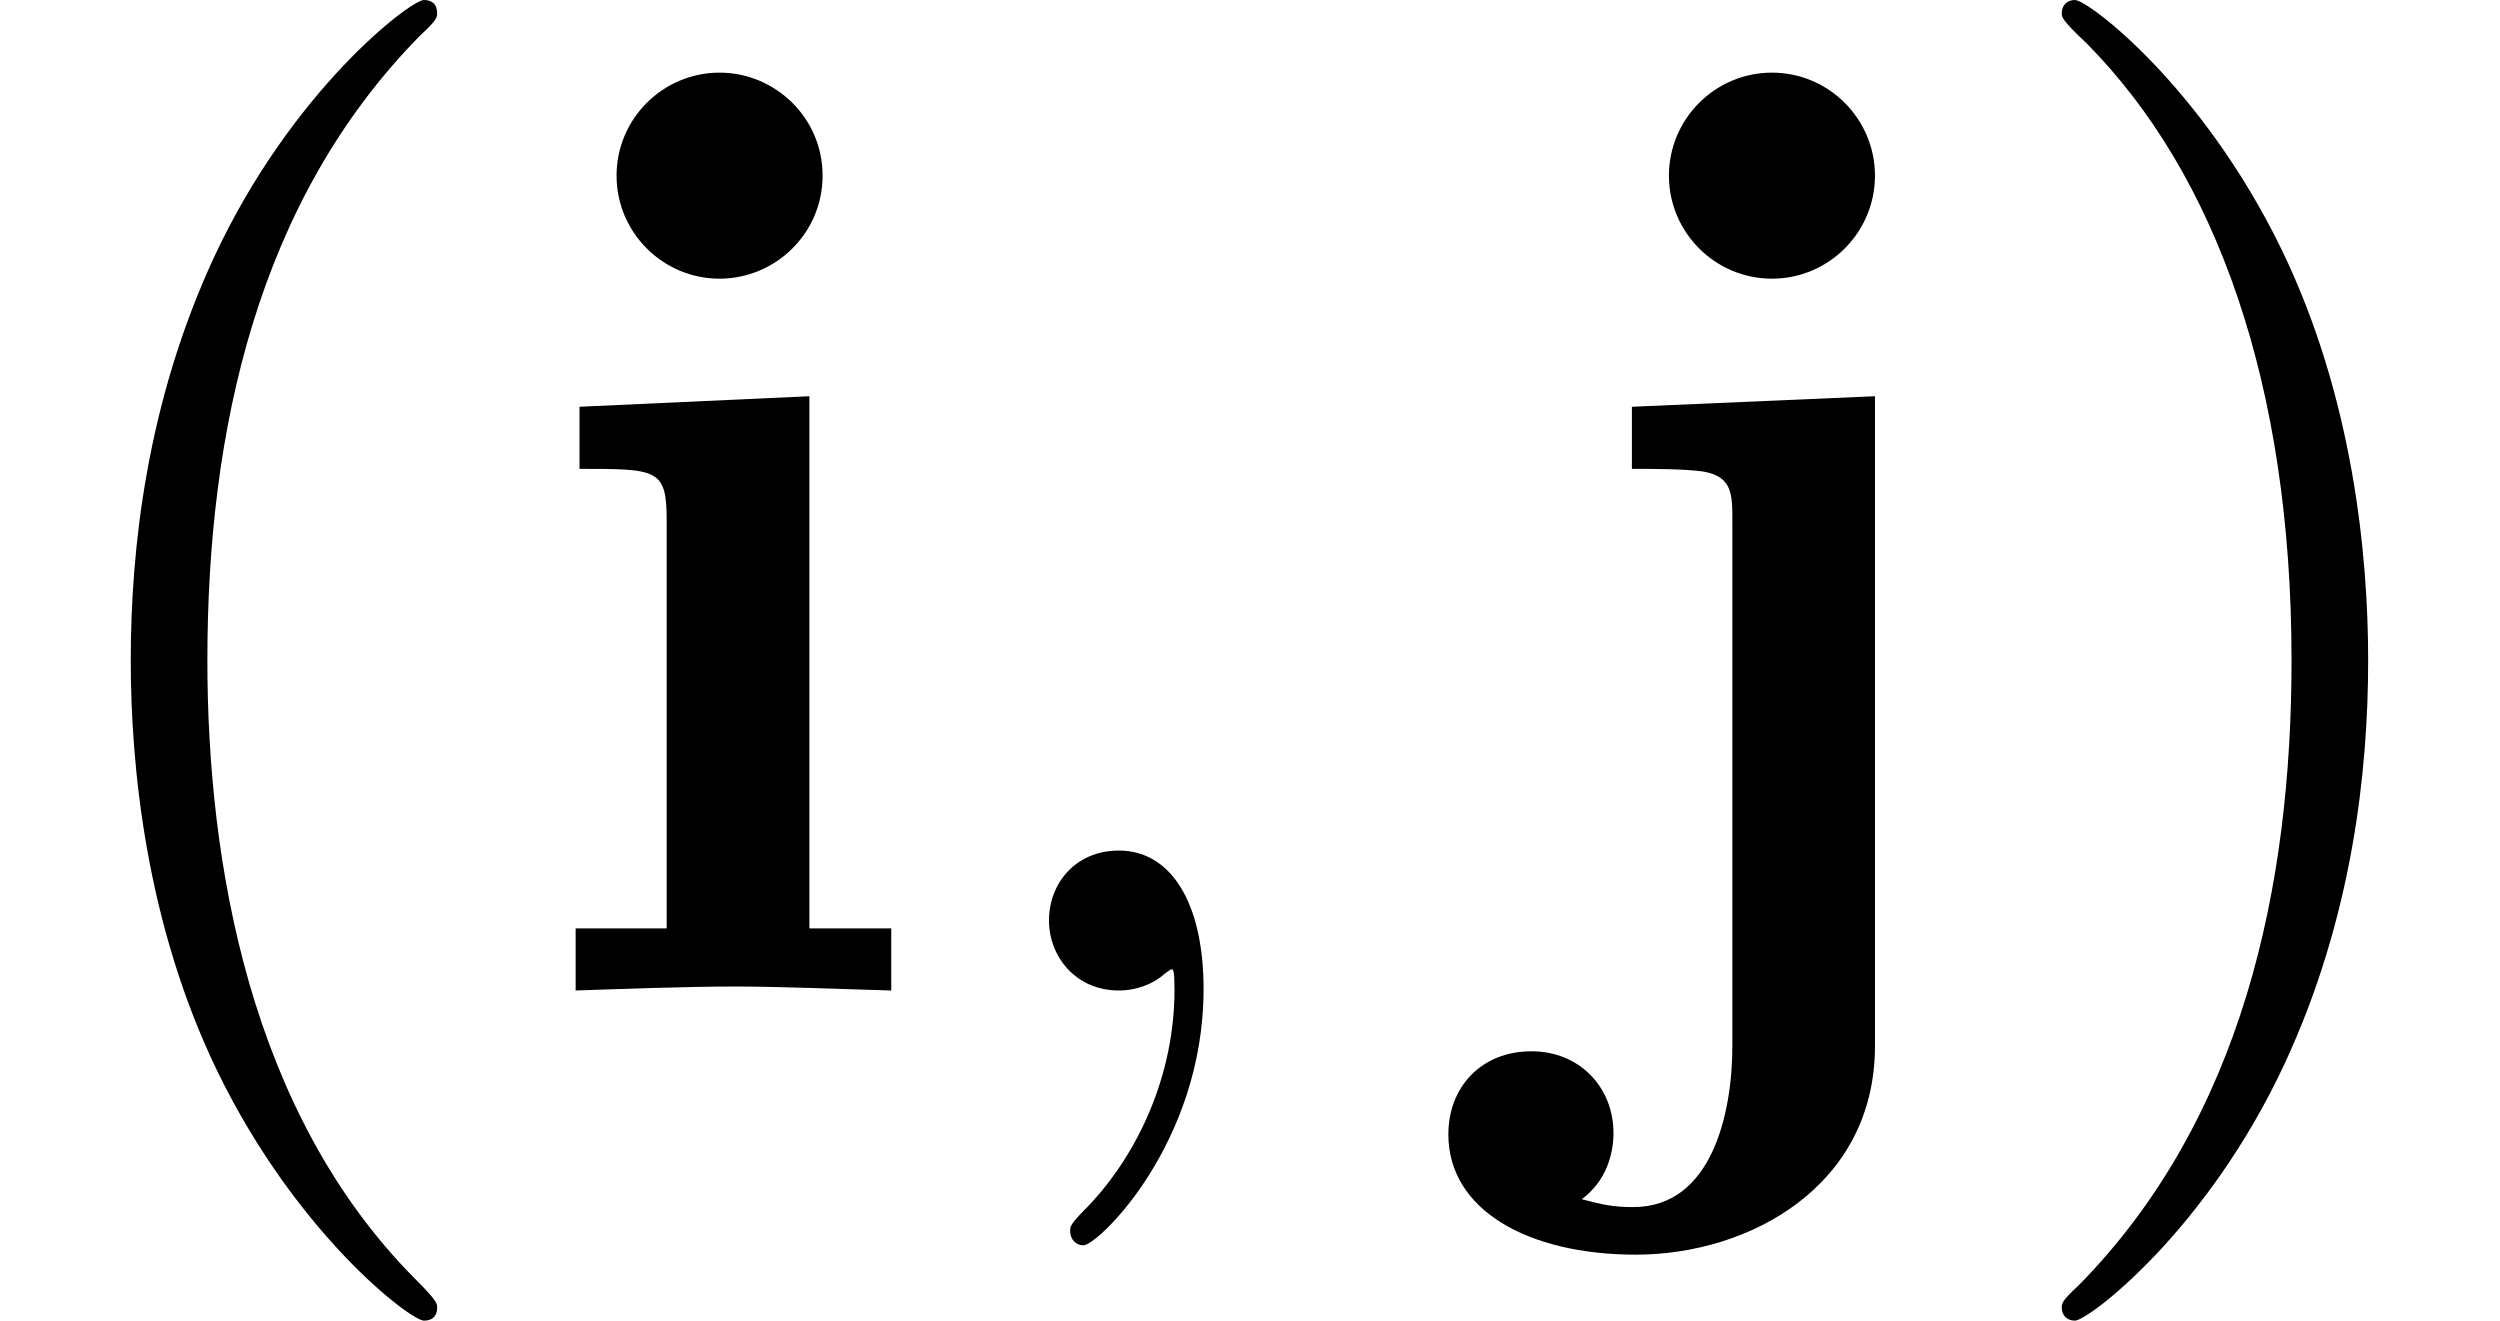
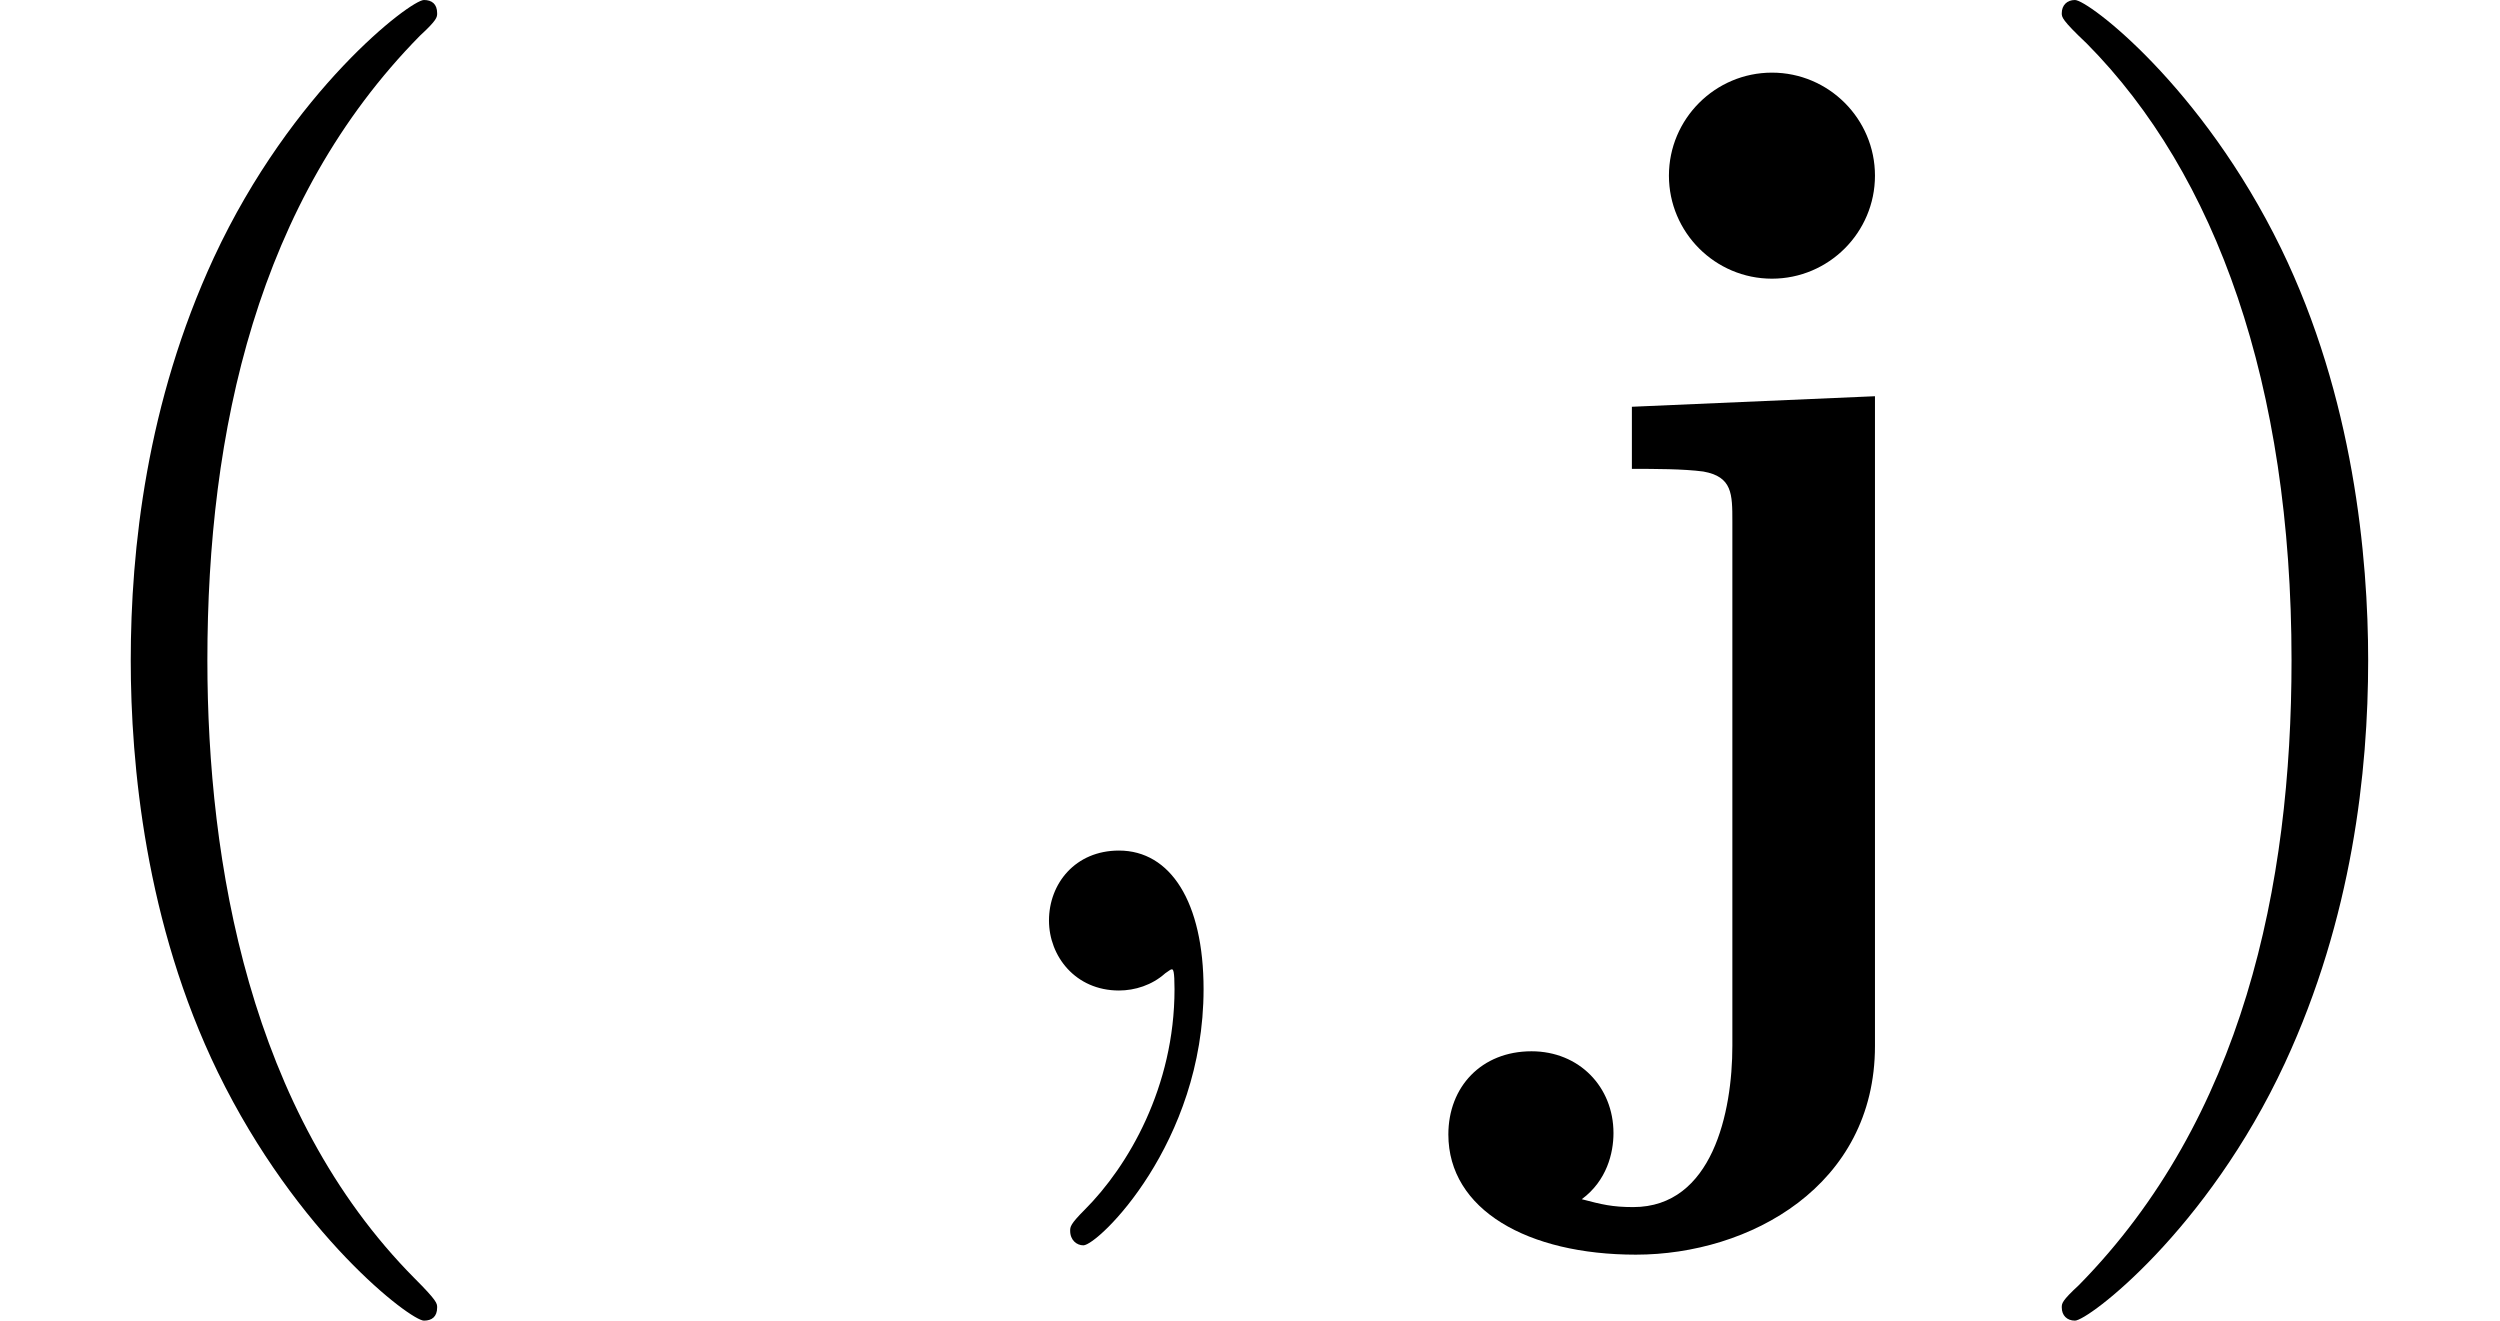
<svg xmlns="http://www.w3.org/2000/svg" xmlns:xlink="http://www.w3.org/1999/xlink" version="1.1" width="20.651pt" height="10.909pt" viewBox="70.735 60.56 20.651 10.909">
  <defs>
    <path id="g1-59" d="M2.215 -0.011C2.215 -0.731 1.942 -1.156 1.516 -1.156C1.156 -1.156 0.938 -0.884 0.938 -0.578C0.938 -0.284 1.156 0 1.516 0C1.647 0 1.789 -0.044 1.898 -0.142C1.931 -0.164 1.942 -0.175 1.953 -0.175S1.975 -0.164 1.975 -0.011C1.975 0.796 1.593 1.451 1.233 1.811C1.113 1.931 1.113 1.953 1.113 1.985C1.113 2.062 1.167 2.105 1.222 2.105C1.342 2.105 2.215 1.265 2.215 -0.011Z" />
-     <path id="g0-105" d="M2.444 -4.909L0.545 -4.822V-4.309C1.189 -4.309 1.265 -4.309 1.265 -3.884V-0.513H0.513V0C0.851 -0.011 1.385 -0.033 1.844 -0.033C2.171 -0.033 2.727 -0.011 3.12 0V-0.513H2.444V-4.909ZM2.553 -6.731C2.553 -7.211 2.16 -7.582 1.702 -7.582C1.233 -7.582 0.851 -7.2 0.851 -6.731S1.233 -5.88 1.702 -5.88C2.16 -5.88 2.553 -6.251 2.553 -6.731Z" />
    <path id="g0-106" d="M0.905 -4.822V-4.309C1.091 -4.309 1.331 -4.309 1.495 -4.287C1.735 -4.244 1.735 -4.102 1.735 -3.873V0.458C1.735 1.004 1.571 1.789 0.916 1.789C0.742 1.789 0.655 1.767 0.491 1.724C0.698 1.571 0.753 1.342 0.753 1.178C0.753 0.796 0.469 0.502 0.076 0.502C-0.338 0.502 -0.611 0.796 -0.611 1.189C-0.611 1.811 0.044 2.182 0.938 2.182C1.876 2.182 2.913 1.615 2.913 0.458V-4.909L0.905 -4.822ZM2.913 -6.731C2.913 -7.2 2.531 -7.582 2.062 -7.582S1.211 -7.2 1.211 -6.731S1.593 -5.88 2.062 -5.88S2.913 -6.262 2.913 -6.731Z" />
    <path id="g2-40" d="M3.611 2.618C3.611 2.585 3.611 2.564 3.425 2.378C2.062 1.004 1.713 -1.058 1.713 -2.727C1.713 -4.625 2.127 -6.524 3.469 -7.887C3.611 -8.018 3.611 -8.04 3.611 -8.073C3.611 -8.149 3.567 -8.182 3.502 -8.182C3.393 -8.182 2.411 -7.44 1.767 -6.055C1.211 -4.855 1.08 -3.644 1.08 -2.727C1.08 -1.876 1.2 -0.556 1.8 0.676C2.455 2.018 3.393 2.727 3.502 2.727C3.567 2.727 3.611 2.695 3.611 2.618Z" />
    <path id="g2-41" d="M3.153 -2.727C3.153 -3.578 3.033 -4.898 2.433 -6.131C1.778 -7.473 0.84 -8.182 0.731 -8.182C0.665 -8.182 0.622 -8.138 0.622 -8.073C0.622 -8.04 0.622 -8.018 0.829 -7.822C1.898 -6.742 2.52 -5.007 2.52 -2.727C2.52 -0.862 2.116 1.058 0.764 2.433C0.622 2.564 0.622 2.585 0.622 2.618C0.622 2.684 0.665 2.727 0.731 2.727C0.84 2.727 1.822 1.985 2.465 0.6C3.022 -0.6 3.153 -1.811 3.153 -2.727Z" />
  </defs>
  <g id="page1">
    <use x="70.735" y="68.742" xlink:href="#g2-40" />
    <use x="74.977" y="68.742" xlink:href="#g0-105" />
    <use x="78.462" y="68.742" xlink:href="#g1-59" />
    <use x="83.31" y="68.742" xlink:href="#g0-106" />
    <use x="87.144" y="68.742" xlink:href="#g2-41" />
  </g>
</svg>